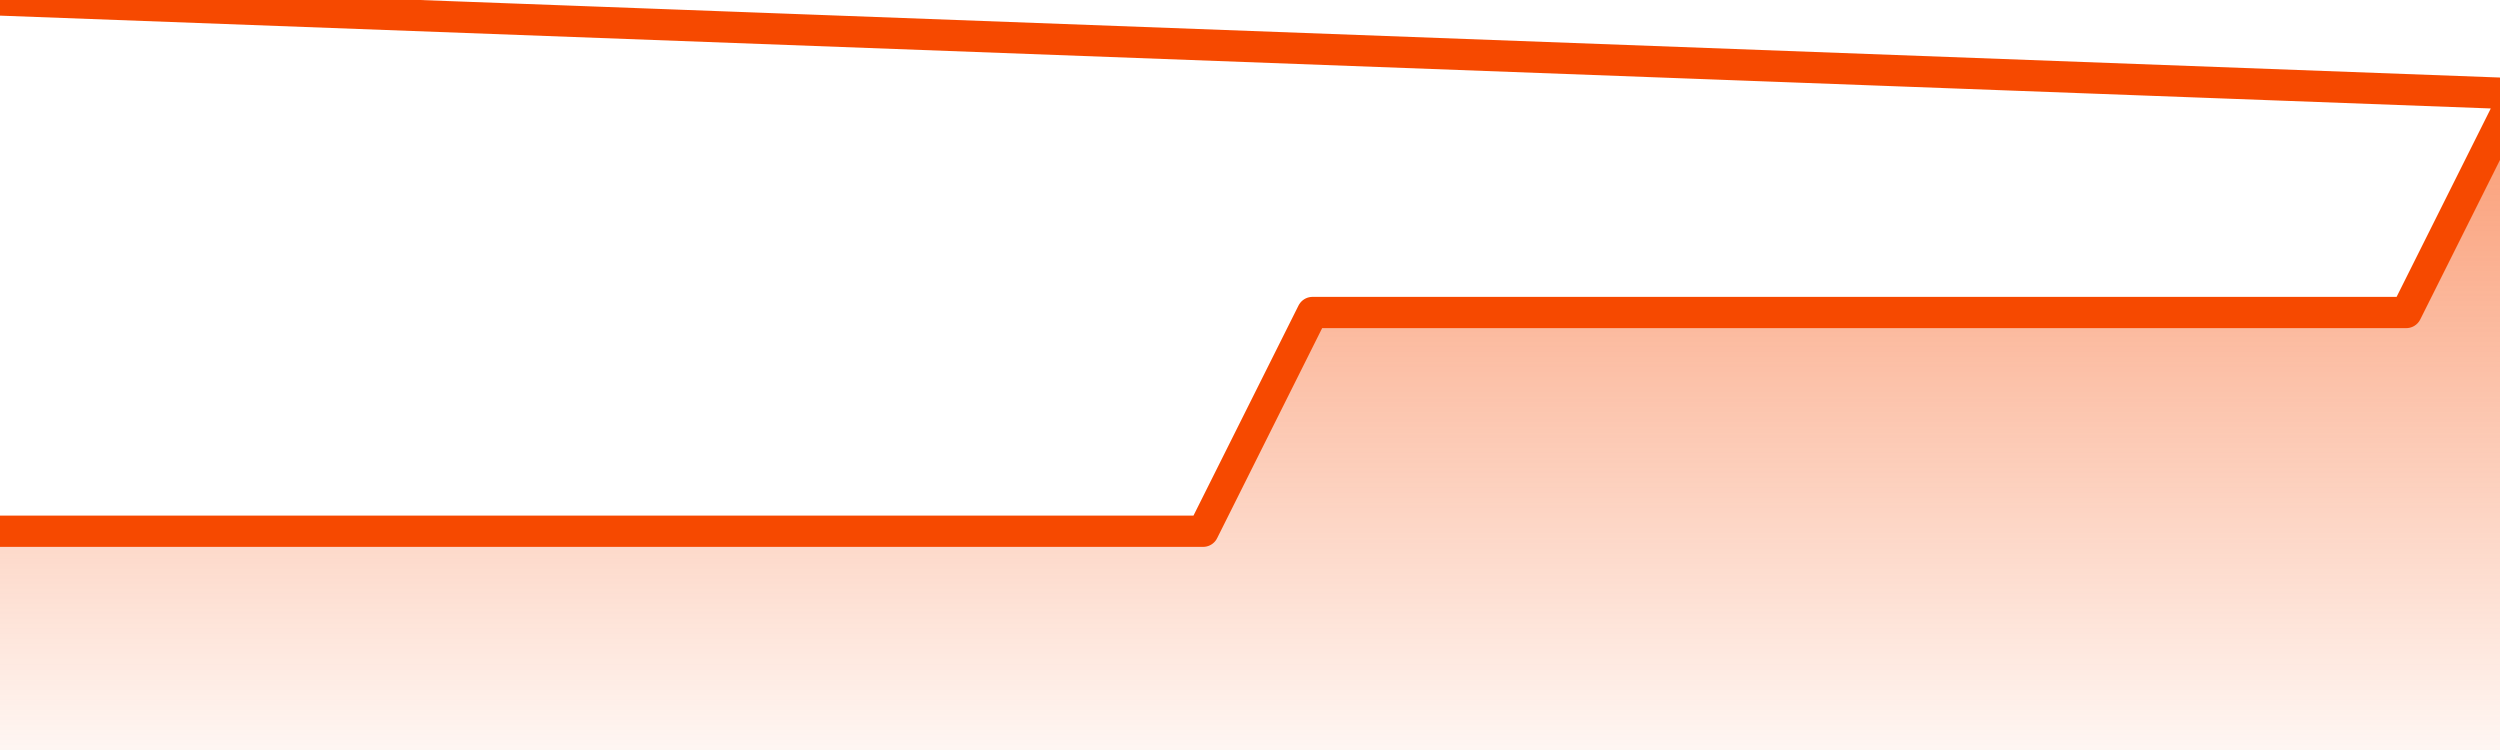
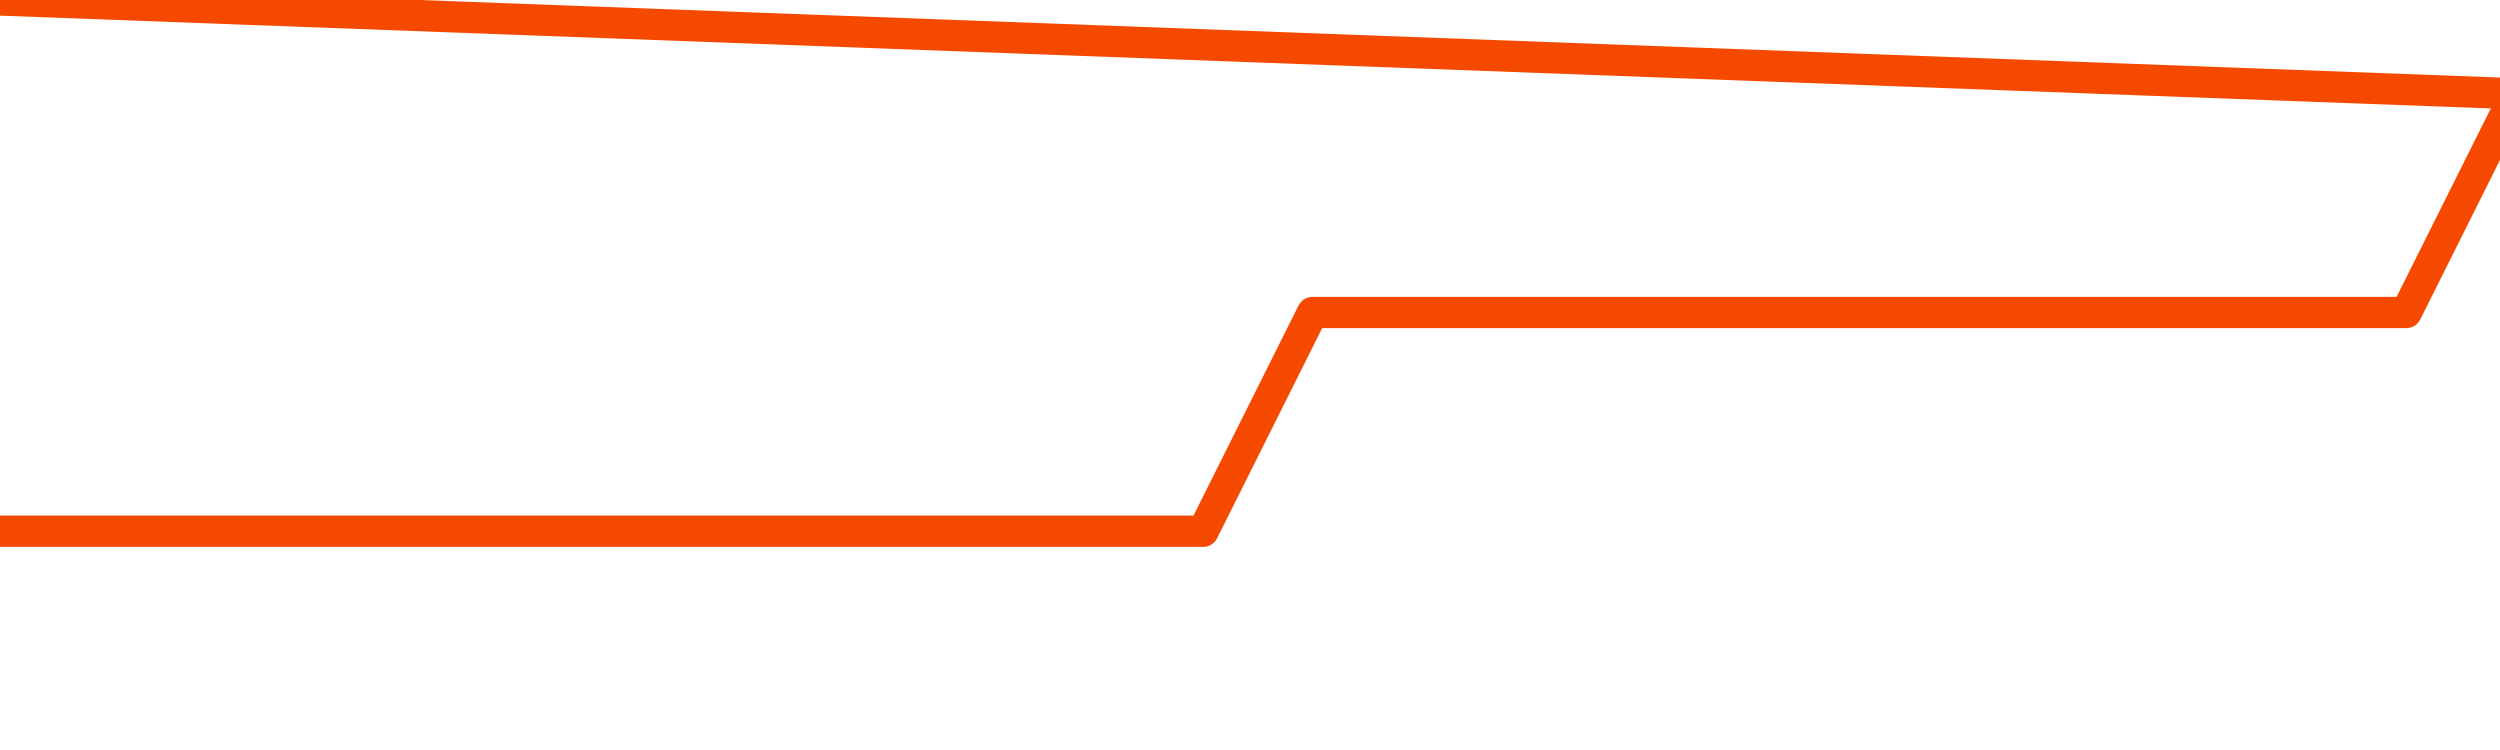
<svg xmlns="http://www.w3.org/2000/svg" version="1.1" width="80" height="24" viewBox="0 0 80 24">
  <defs>
    <linearGradient x1=".5" x2=".5" y2="1" id="gradient">
      <stop offset="0" stop-color="#F64900" />
      <stop offset="1" stop-color="#f64900" stop-opacity="0" />
    </linearGradient>
  </defs>
-   <path fill="url(#gradient)" fill-opacity="0.56" stroke="none" d="M 0,26 0.0,17.0 3.5,17.0 7.0,17.0 10.5,17.0 14.0,17.0 17.5,17.0 21.0,17.0 24.5,17.0 28.0,17.0 31.5,17.0 35.0,17.0 38.5,17.0 42.0,10.0 45.5,10.0 49.0,10.0 52.5,10.0 56.0,10.0 59.5,10.0 63.0,10.0 66.5,10.0 70.0,10.0 73.5,10.0 77.0,10.0 80.5,3.0 82,26 Z" />
  <path fill="none" stroke="#F64900" stroke-width="1" stroke-linejoin="round" stroke-linecap="round" d="M 0.0,17.0 3.5,17.0 7.0,17.0 10.5,17.0 14.0,17.0 17.5,17.0 21.0,17.0 24.5,17.0 28.0,17.0 31.5,17.0 35.0,17.0 38.5,17.0 42.0,10.0 45.5,10.0 49.0,10.0 52.5,10.0 56.0,10.0 59.5,10.0 63.0,10.0 66.5,10.0 70.0,10.0 73.5,10.0 77.0,10.0 80.5,3.0.join(' ') }" />
</svg>